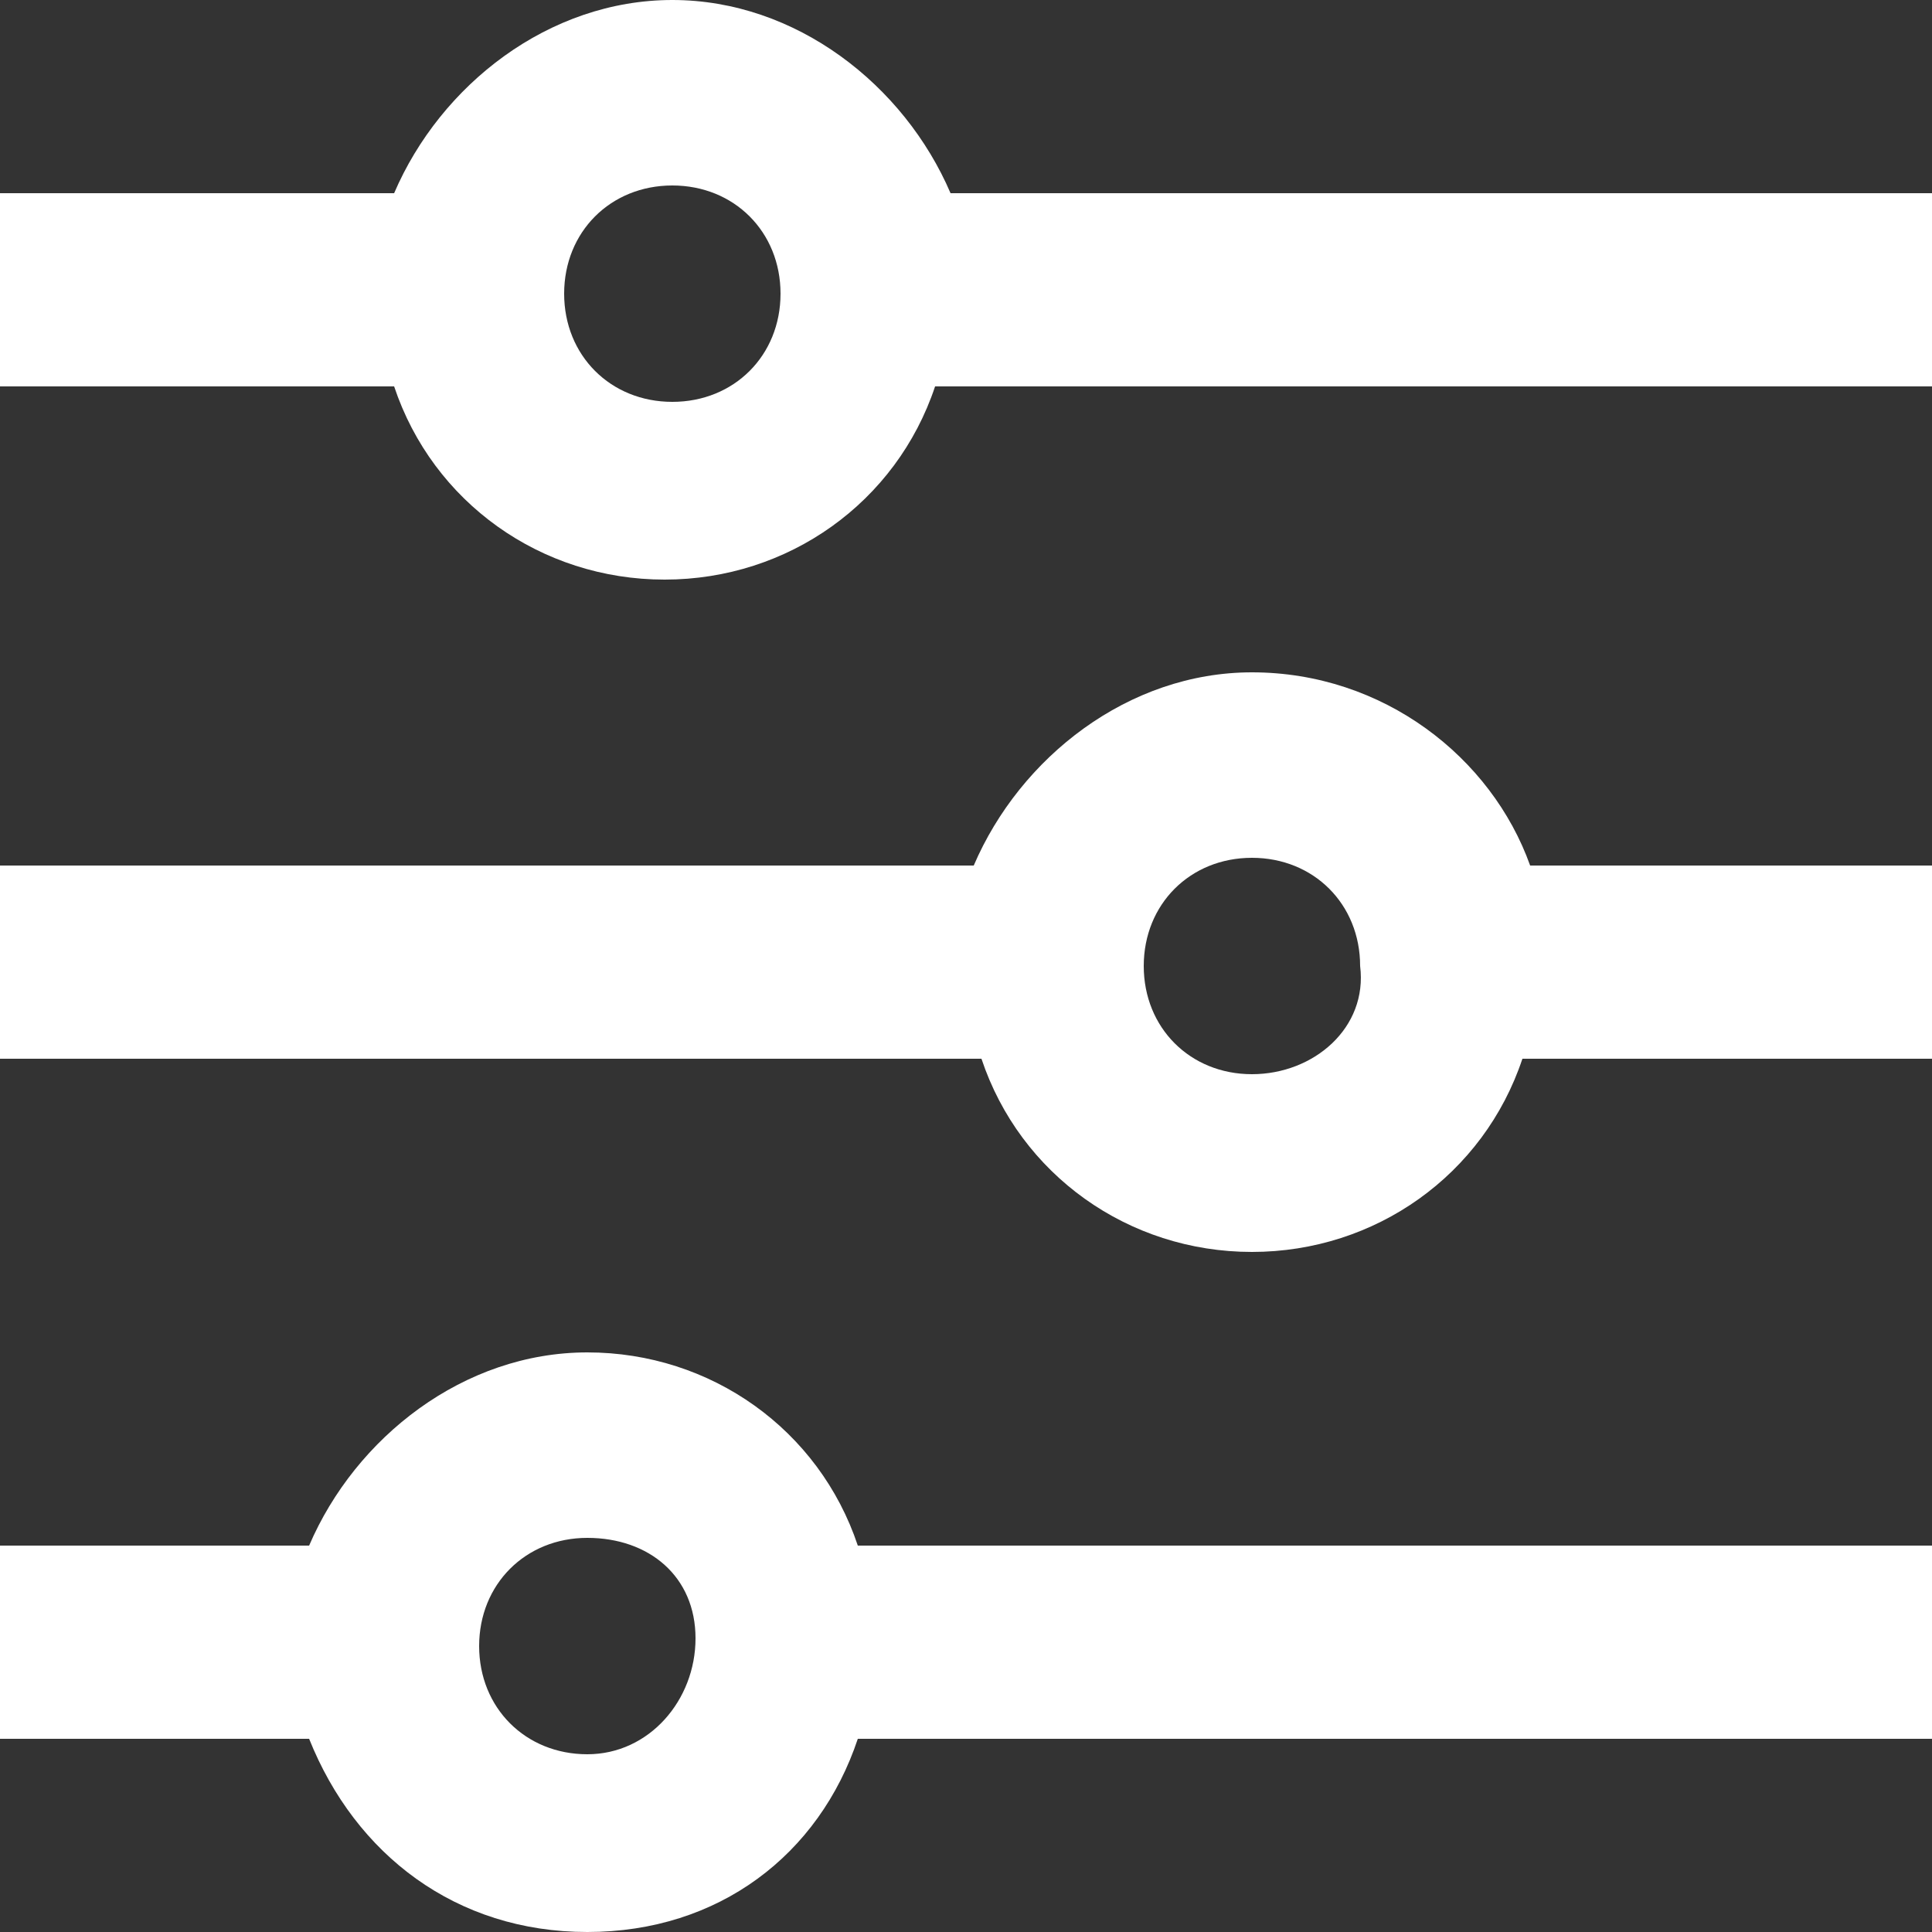
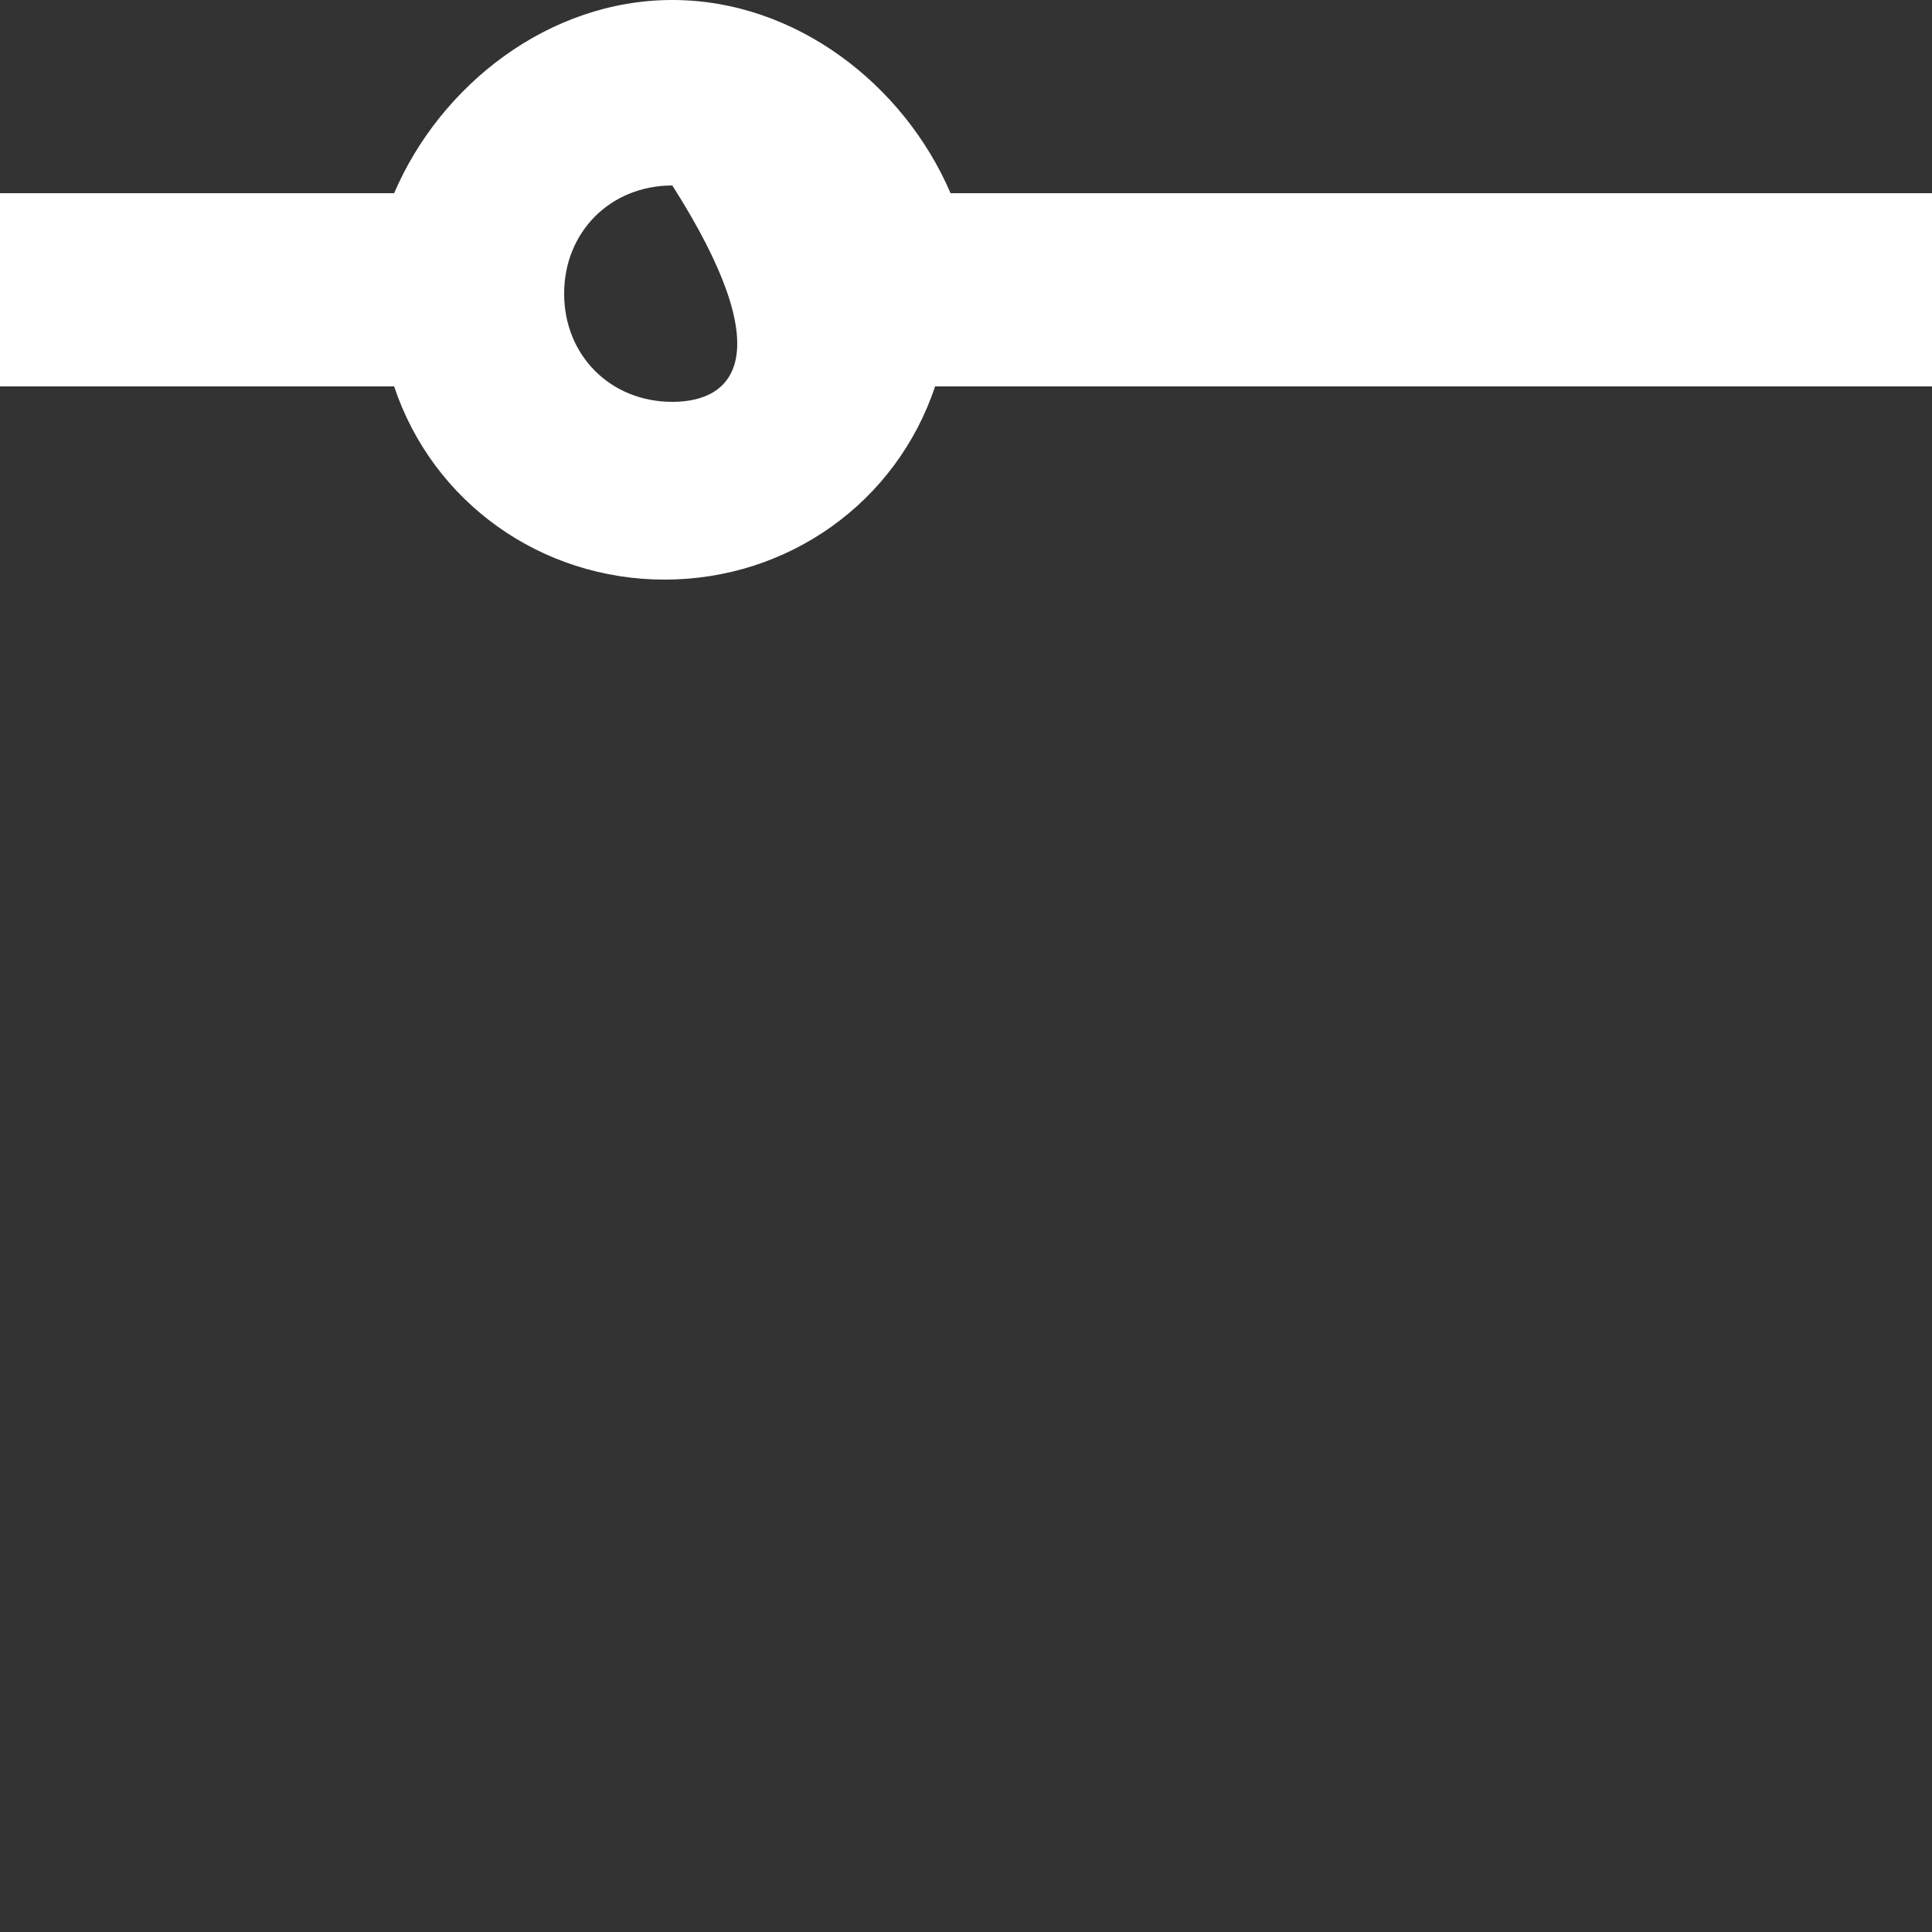
<svg xmlns="http://www.w3.org/2000/svg" version="1.1" id="Layer_1" x="0px" y="0px" viewBox="0 0 25 25" style="enable-background:new 0 0 25 25;" xml:space="preserve">
  <rect x="0" y="0" width="25" height="25" fill="#333333" stroke="none" />
  <style type="text/css">
	.st0{fill:#FFFFFF;}
</style>
  <g>
-     <path class="st0" d="M12.3,2.5C11.7,1.1,10.3,0,8.7,0s-3,1.1-3.6,2.5H0v2.5h5.1c0.5,1.5,1.9,2.5,3.5,2.5s3-1,3.5-2.5H25V2.5H12.3z    M8.7,5.2c-0.8,0-1.4-0.6-1.4-1.4c0-0.8,0.6-1.4,1.4-1.4c0.8,0,1.4,0.6,1.4,1.4C10.1,4.6,9.5,5.2,8.7,5.2z" />
-     <path class="st0" d="M7.6,17.5c-1.6,0-3,1.1-3.6,2.5H0v2.5h4C4.6,24,5.9,25,7.6,25s3-1,3.5-2.5H25V20H11.1   C10.6,18.5,9.2,17.5,7.6,17.5z M7.6,22.7c-0.8,0-1.4-0.6-1.4-1.4c0-0.8,0.6-1.4,1.4-1.4S9,20.4,9,21.2C9,22,8.4,22.7,7.6,22.7z" />
-     <path class="st0" d="M16.2,8.7c-1.6,0-3,1.1-3.6,2.5H0v2.5h12.7c0.5,1.5,1.9,2.5,3.5,2.5s3-1,3.5-2.5H25v-2.5h-5.2   C19.3,9.8,17.9,8.7,16.2,8.7z M16.2,13.9c-0.8,0-1.4-0.6-1.4-1.4c0-0.8,0.6-1.4,1.4-1.4c0.8,0,1.4,0.6,1.4,1.4   C17.7,13.3,17,13.9,16.2,13.9z" />
+     <path class="st0" d="M12.3,2.5C11.7,1.1,10.3,0,8.7,0s-3,1.1-3.6,2.5H0v2.5h5.1c0.5,1.5,1.9,2.5,3.5,2.5s3-1,3.5-2.5H25V2.5H12.3z    M8.7,5.2c-0.8,0-1.4-0.6-1.4-1.4c0-0.8,0.6-1.4,1.4-1.4C10.1,4.6,9.5,5.2,8.7,5.2z" />
  </g>
</svg>